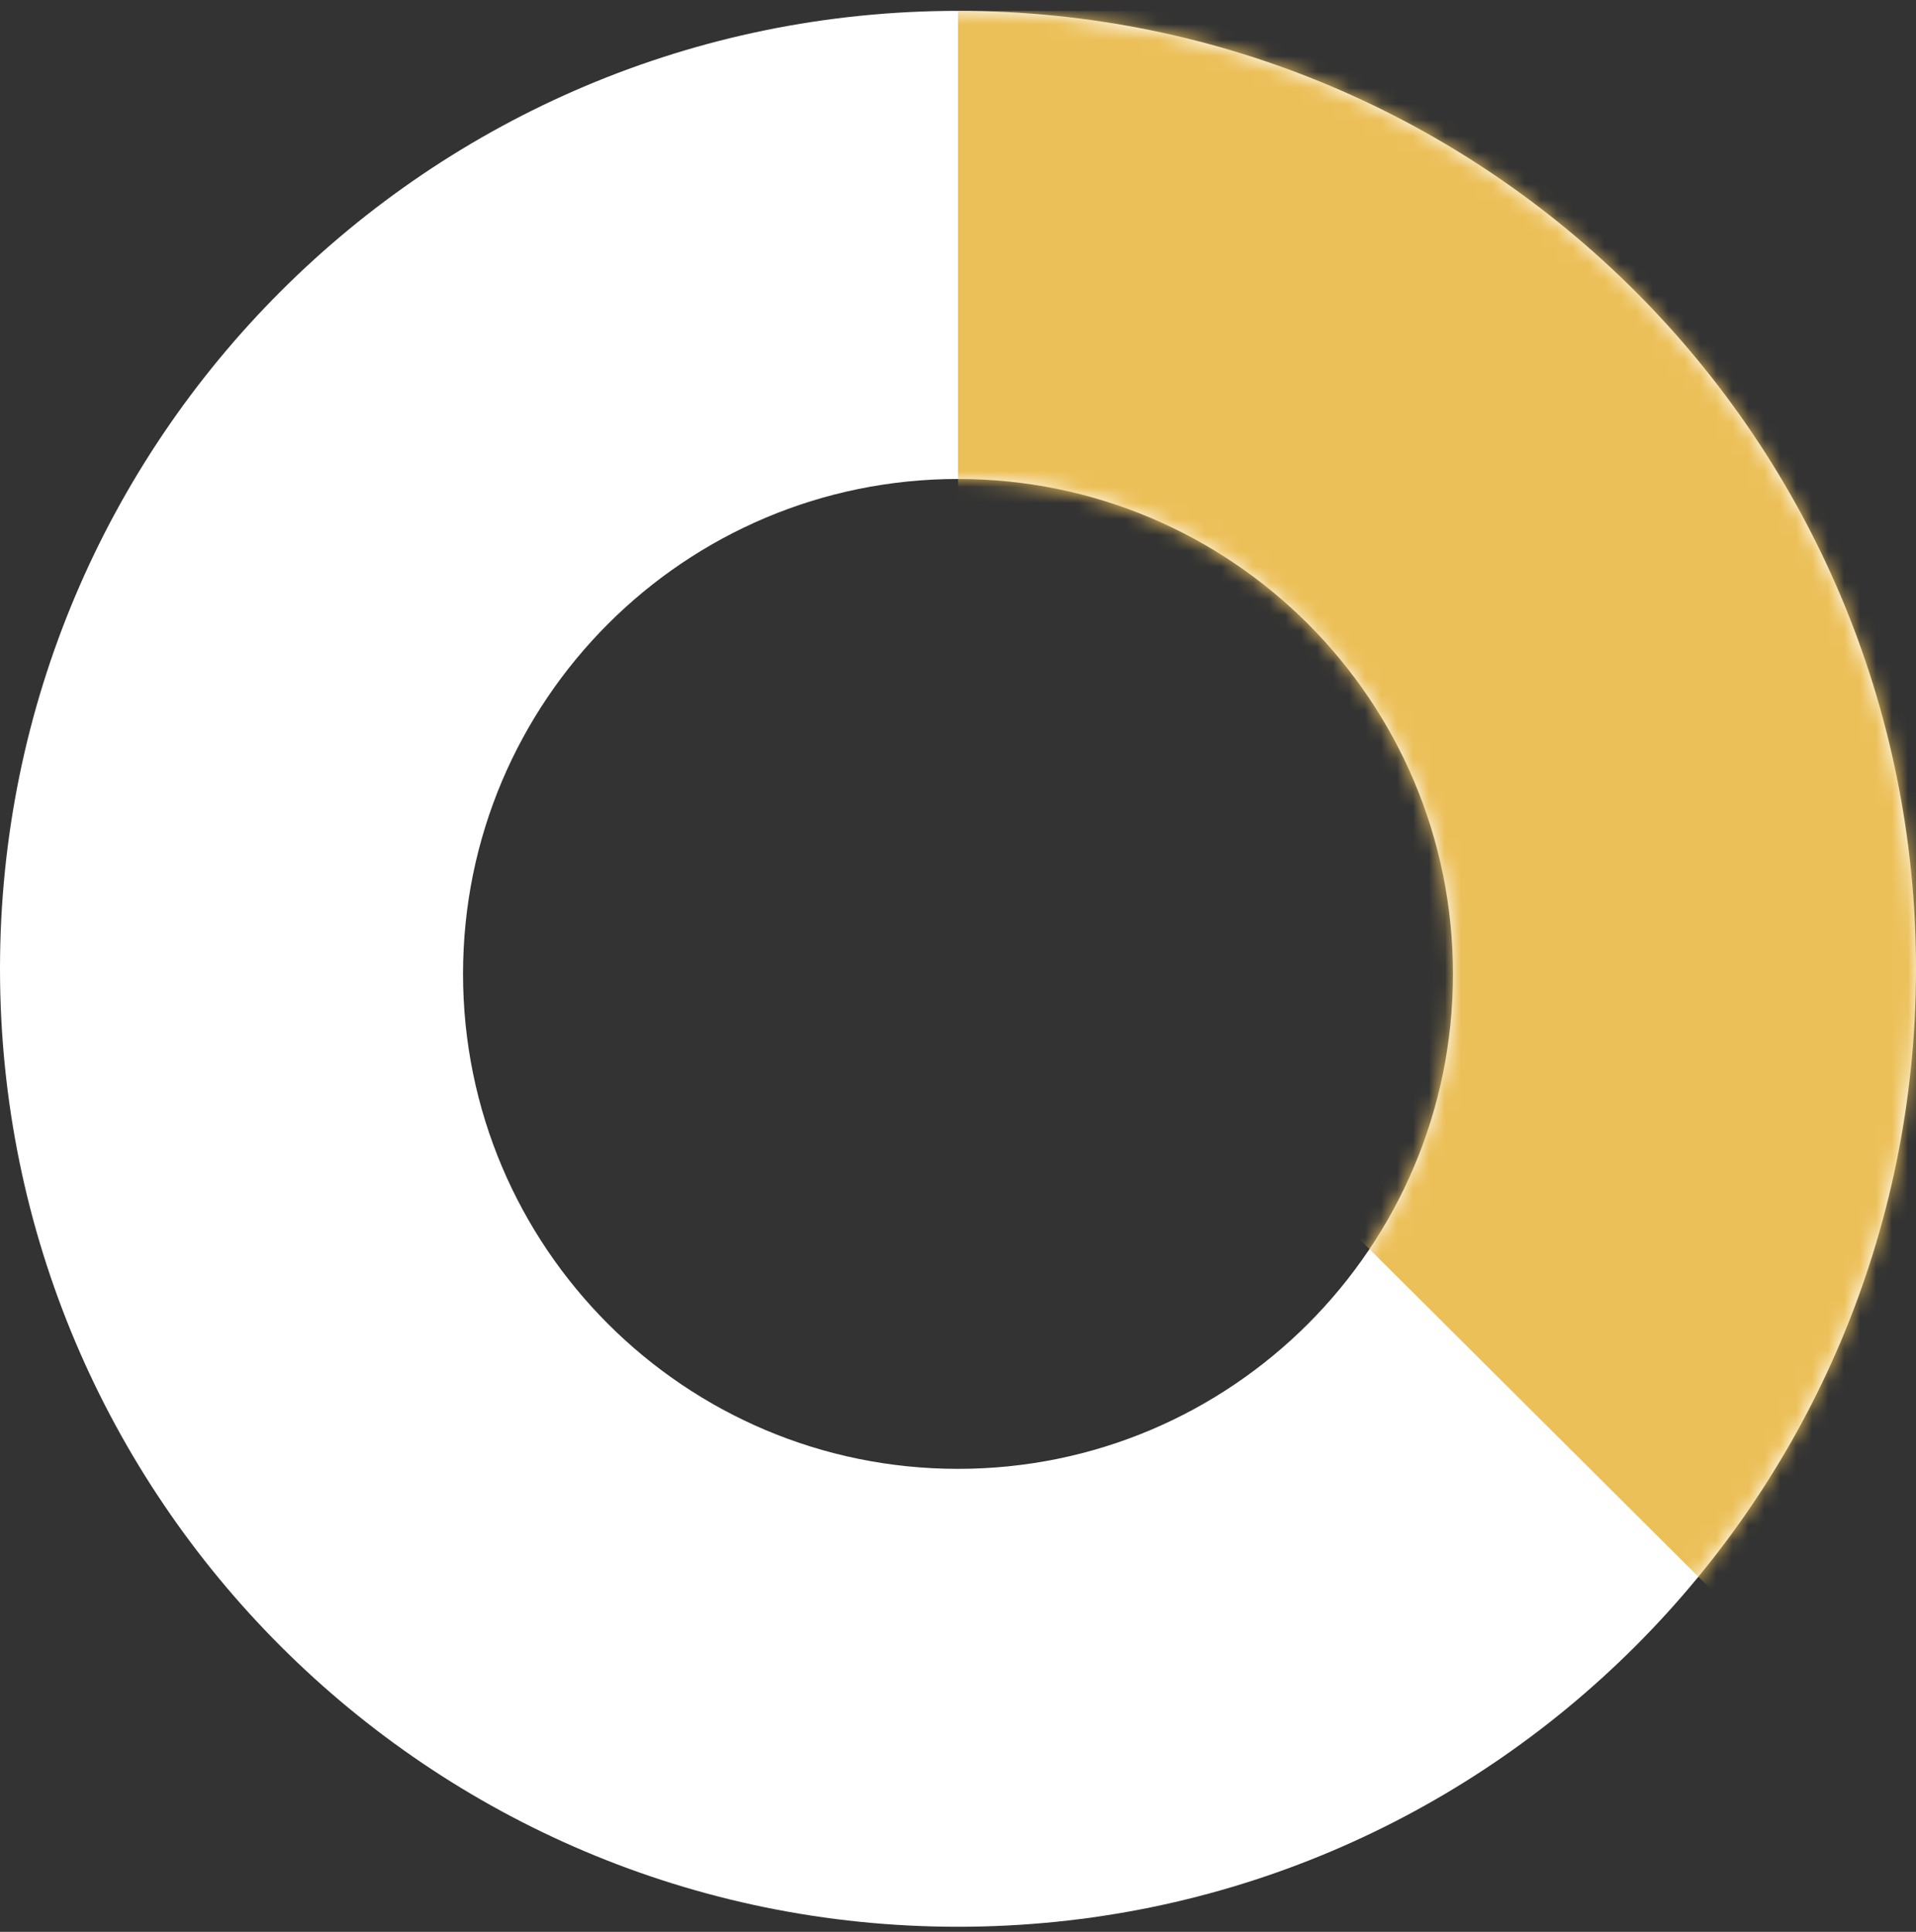
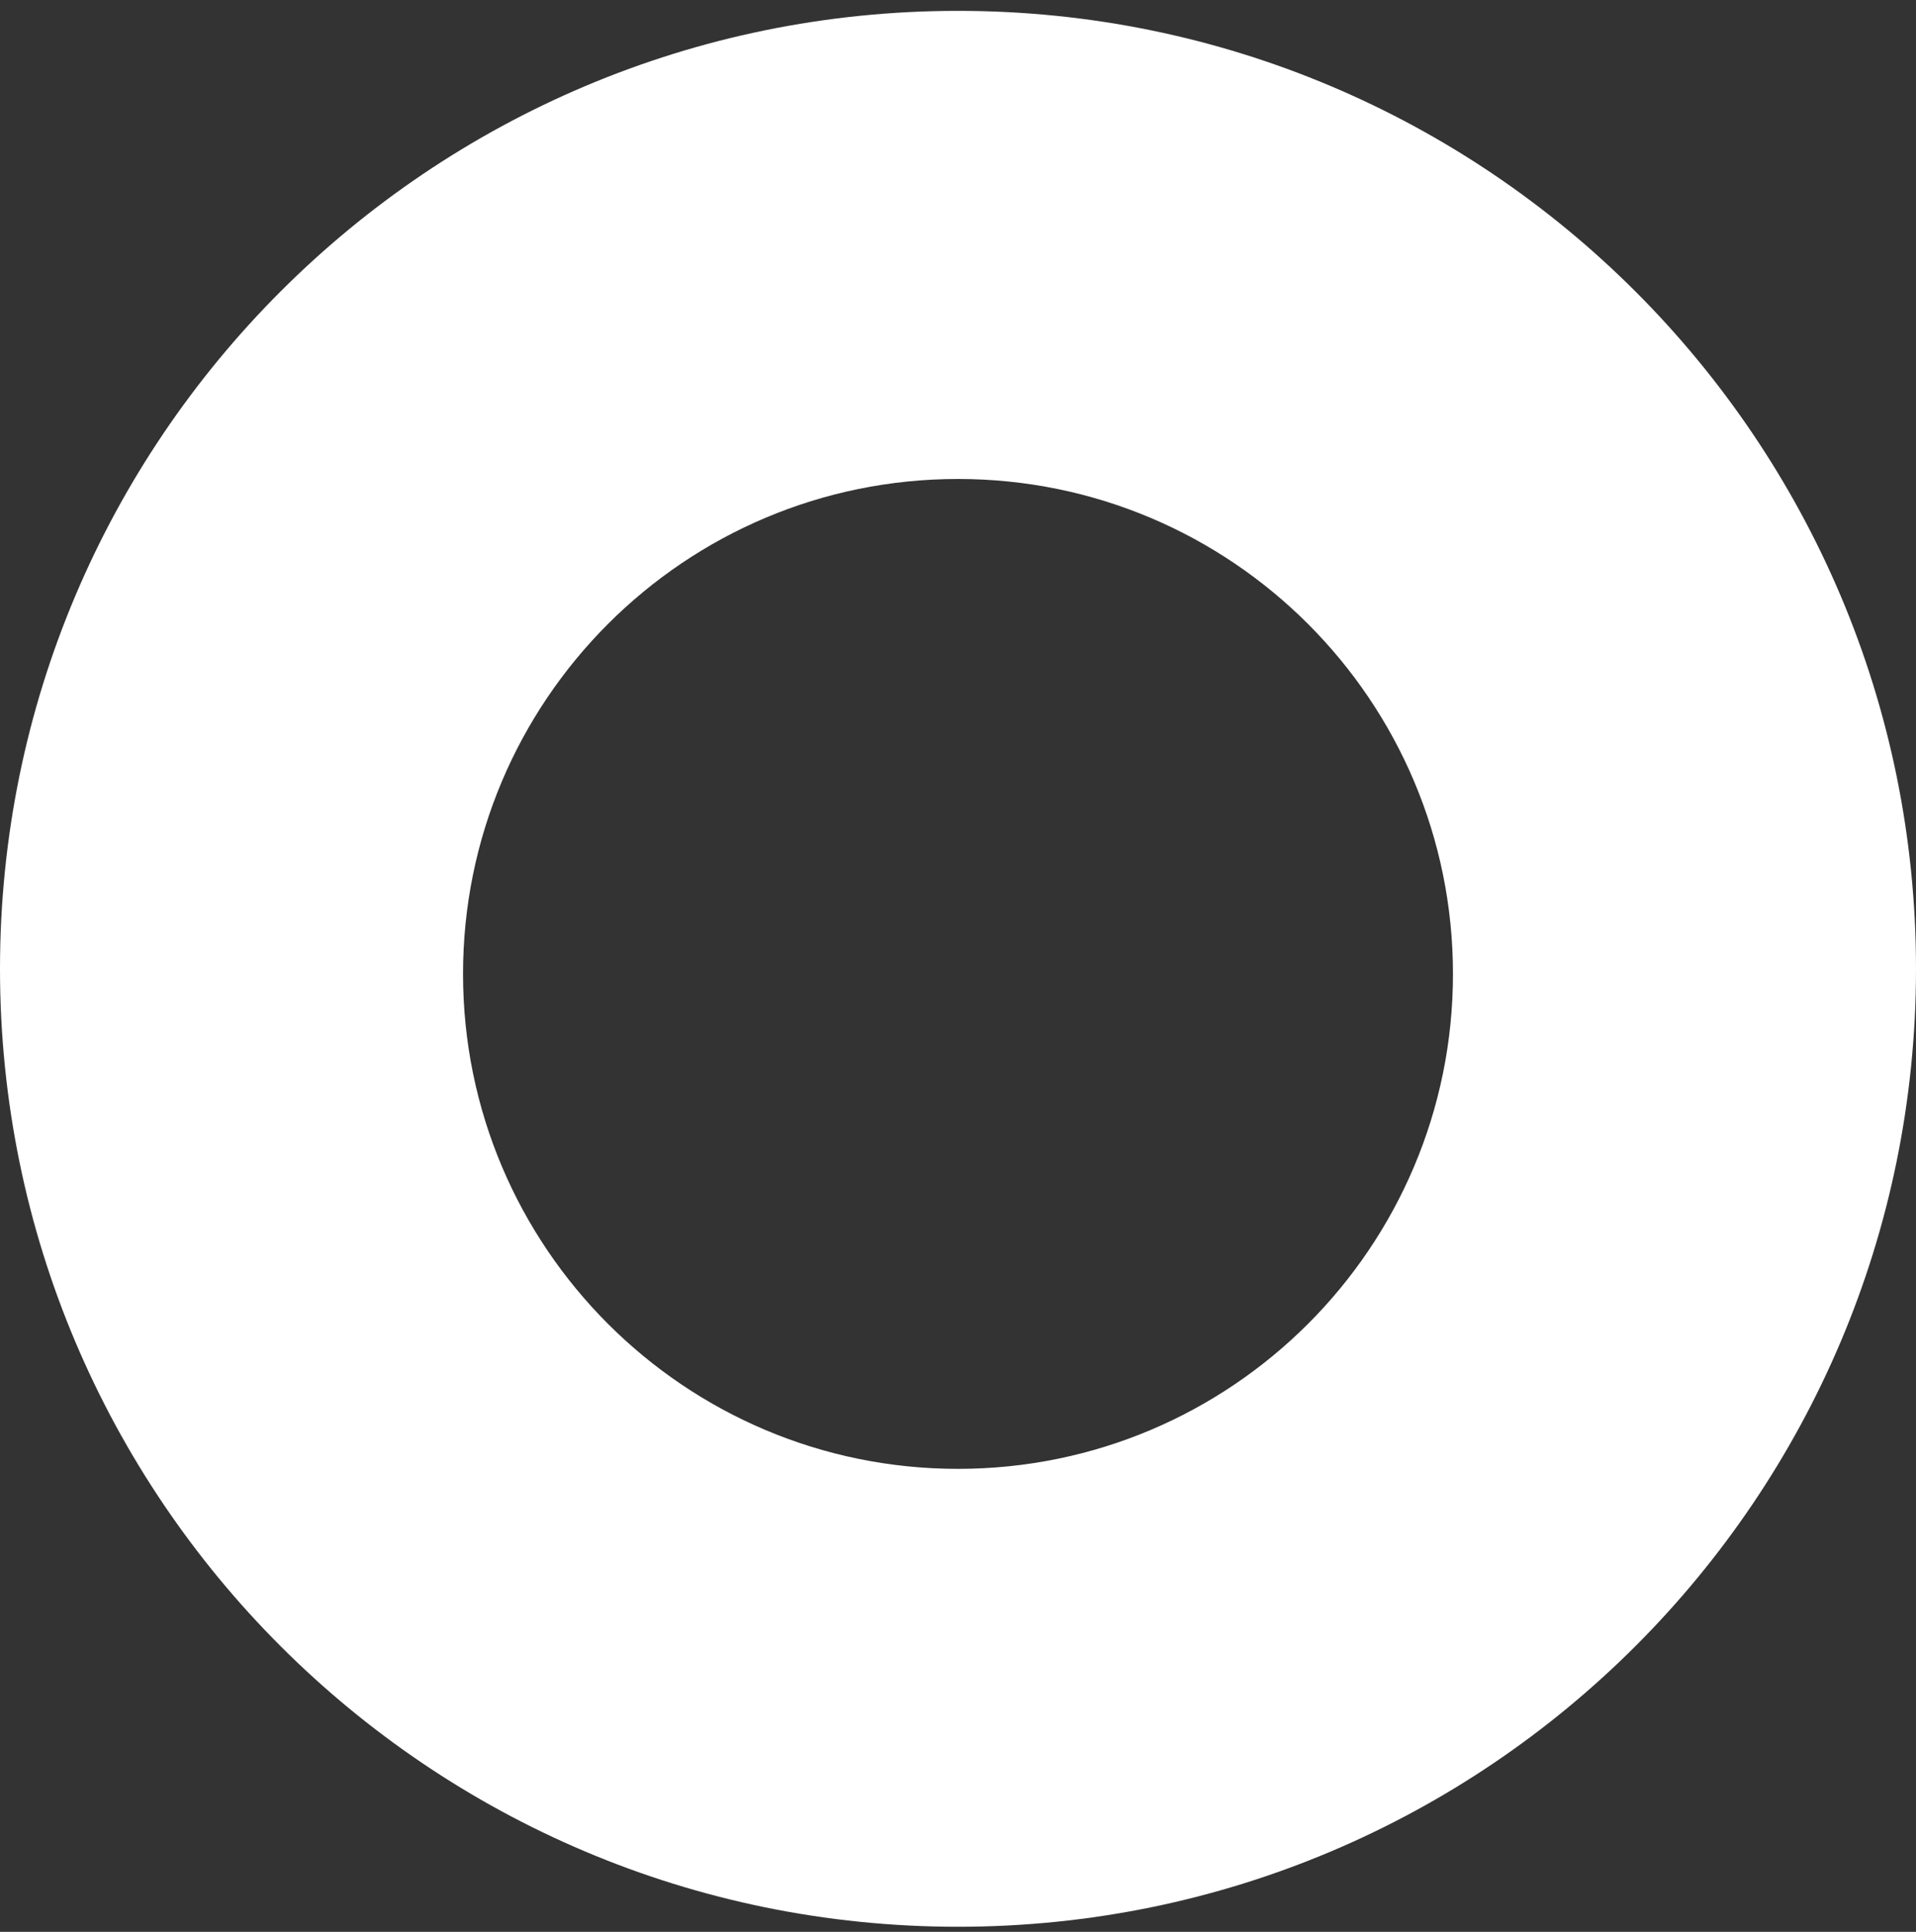
<svg xmlns="http://www.w3.org/2000/svg" width="120" height="121" viewBox="0 0 120 121" fill="none">
  <rect x="0" y="0" width="120" height="121" fill="#333333" stroke="none" />
  <g clip-path="url(#clip0_13_750)">
    <path fill-rule="evenodd" clip-rule="evenodd" d="M60 120.68C93.137 120.68 120 93.817 120 60.68C120 27.543 93.137 0.68 60 0.68C26.863 0.68 0 27.543 0 60.68C0 93.817 26.863 120.68 60 120.68ZM60 92C77.121 92 91 78.121 91 61C91 43.879 77.121 30 60 30C42.879 30 29 43.879 29 61C29 78.121 42.879 92 60 92Z" fill="white" />
    <mask id="mask0_13_750" style="mask-type:alpha" maskUnits="userSpaceOnUse" x="0" y="0" width="120" height="121">
-       <path fill-rule="evenodd" clip-rule="evenodd" d="M60 120.68C93.137 120.68 120 93.817 120 60.68C120 27.543 93.137 0.68 60 0.68C26.863 0.68 0 27.543 0 60.68C0 93.817 26.863 120.68 60 120.68ZM60 92C77.121 92 91 78.121 91 61C91 43.879 77.121 30 60 30C42.879 30 29 43.879 29 61C29 78.121 42.879 92 60 92Z" fill="#ECC059" />
-     </mask>
+       </mask>
    <g mask="url(#mask0_13_750)">
-       <path d="M60 52.564V-0.68H125V117.32L60 52.564Z" fill="#ECC059" />
-     </g>
+       </g>
  </g>
  <defs>
    <clipPath id="clip0_13_750">
      <rect width="120" height="120" fill="white" transform="translate(0 0.68)" />
    </clipPath>
  </defs>
</svg>